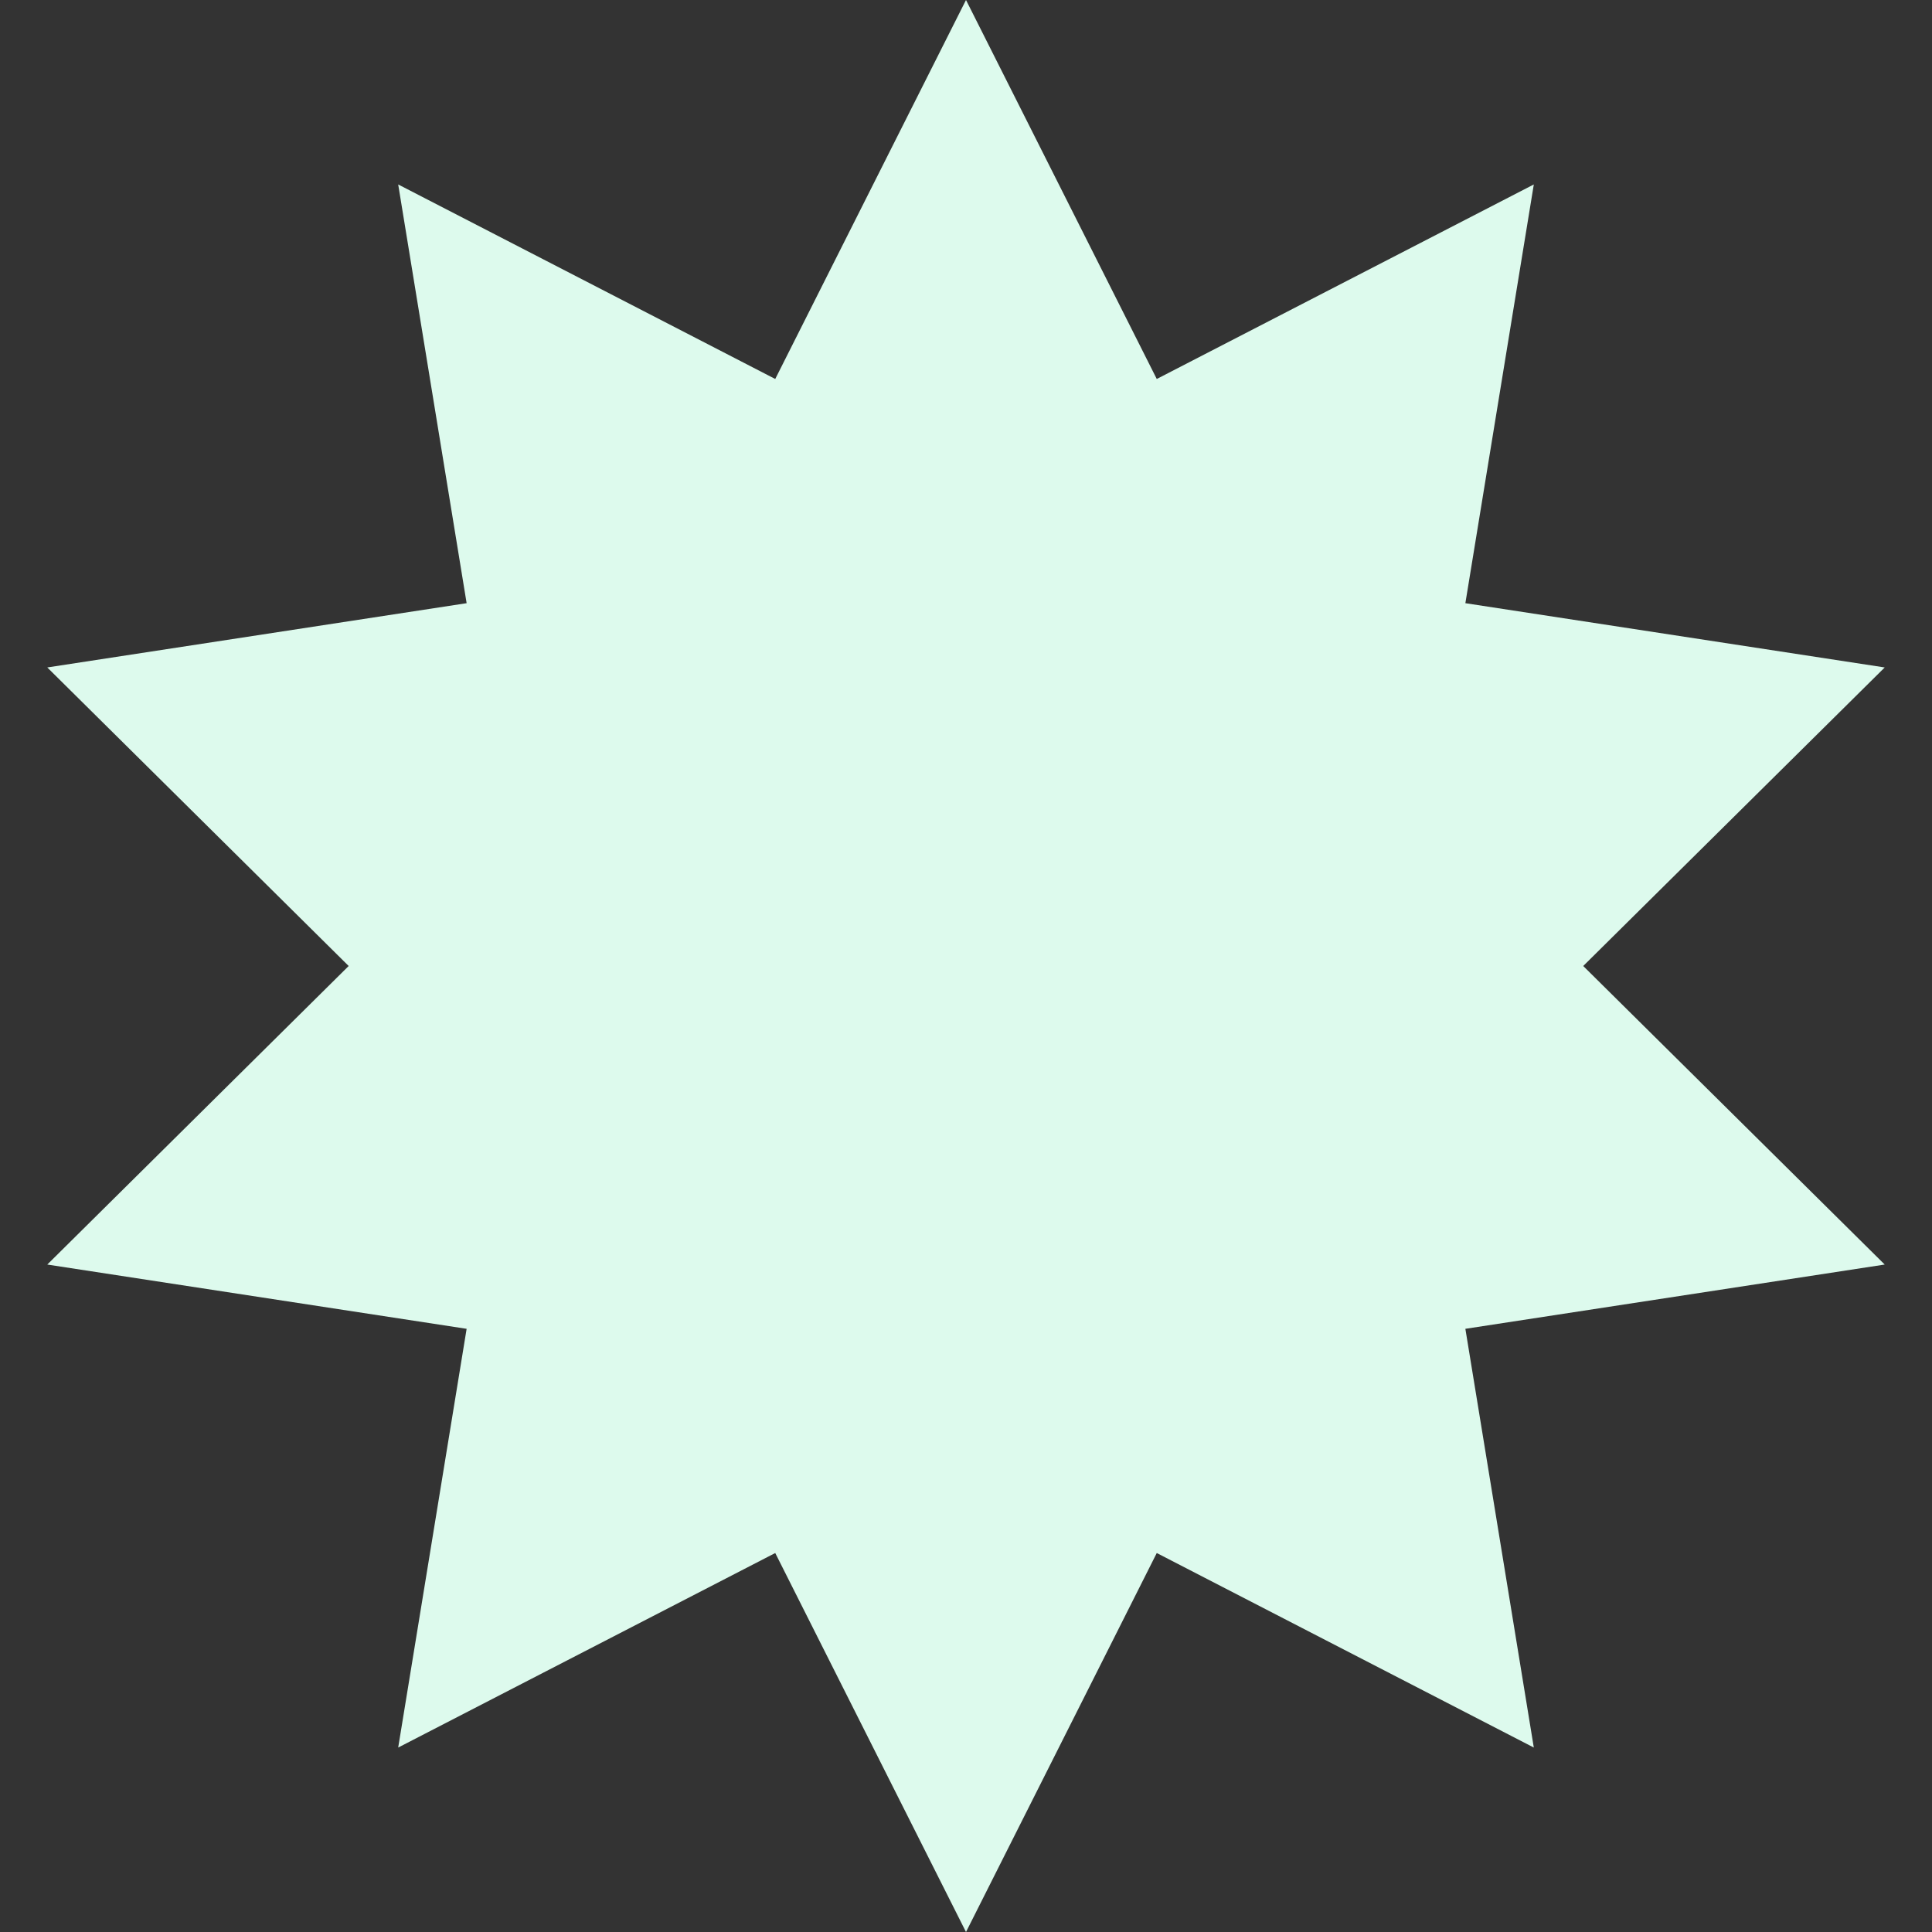
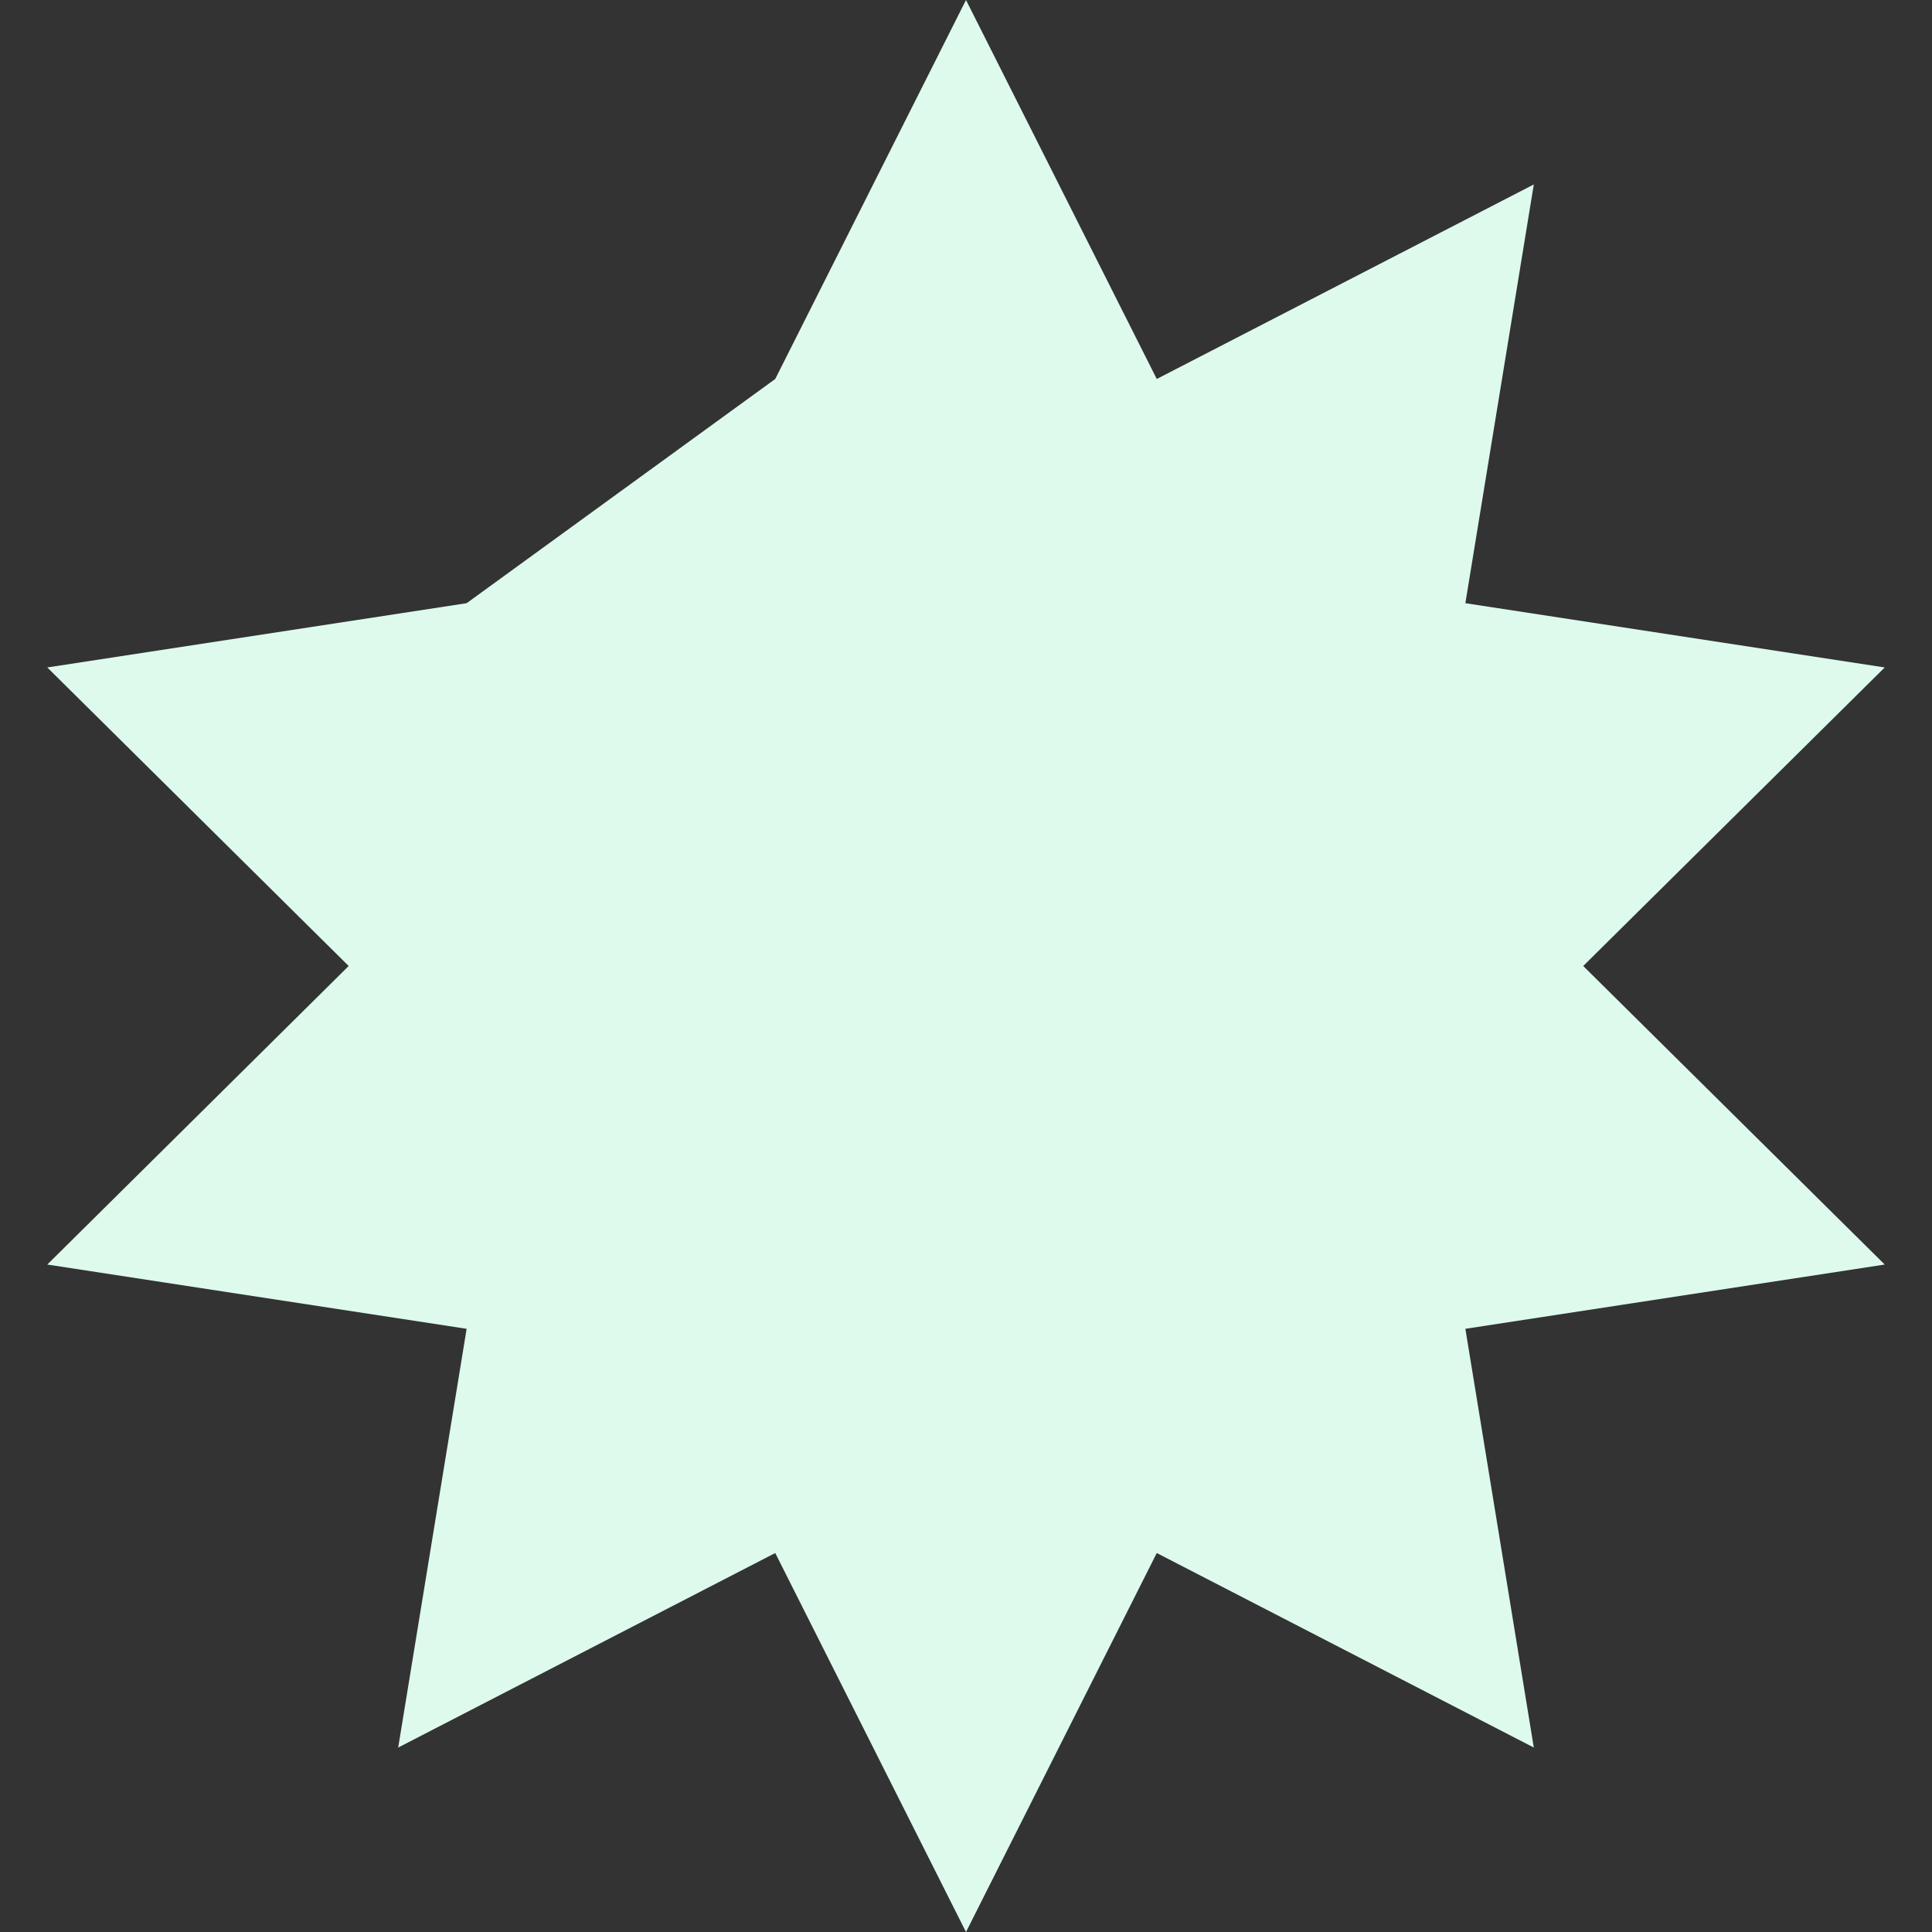
<svg xmlns="http://www.w3.org/2000/svg" width="19" height="19" viewBox="0 0 19 19" fill="none">
  <rect x="0" y="0" width="19" height="19" fill="#333333" stroke="none" />
-   <path d="M9.5 0L11.376 3.727L15.084 1.814L14.411 5.932L18.535 6.564L15.57 9.5L18.535 12.436L14.411 13.068L15.084 17.186L11.376 15.273L9.5 19L7.624 15.273L3.916 17.186L4.589 13.068L0.465 12.436L3.429 9.5L0.465 6.564L4.589 5.932L3.916 1.814L7.624 3.727L9.5 0Z" fill="#DDFAED" />
+   <path d="M9.5 0L11.376 3.727L15.084 1.814L14.411 5.932L18.535 6.564L15.57 9.5L18.535 12.436L14.411 13.068L15.084 17.186L11.376 15.273L9.5 19L7.624 15.273L3.916 17.186L4.589 13.068L0.465 12.436L3.429 9.5L0.465 6.564L4.589 5.932L7.624 3.727L9.5 0Z" fill="#DDFAED" />
</svg>